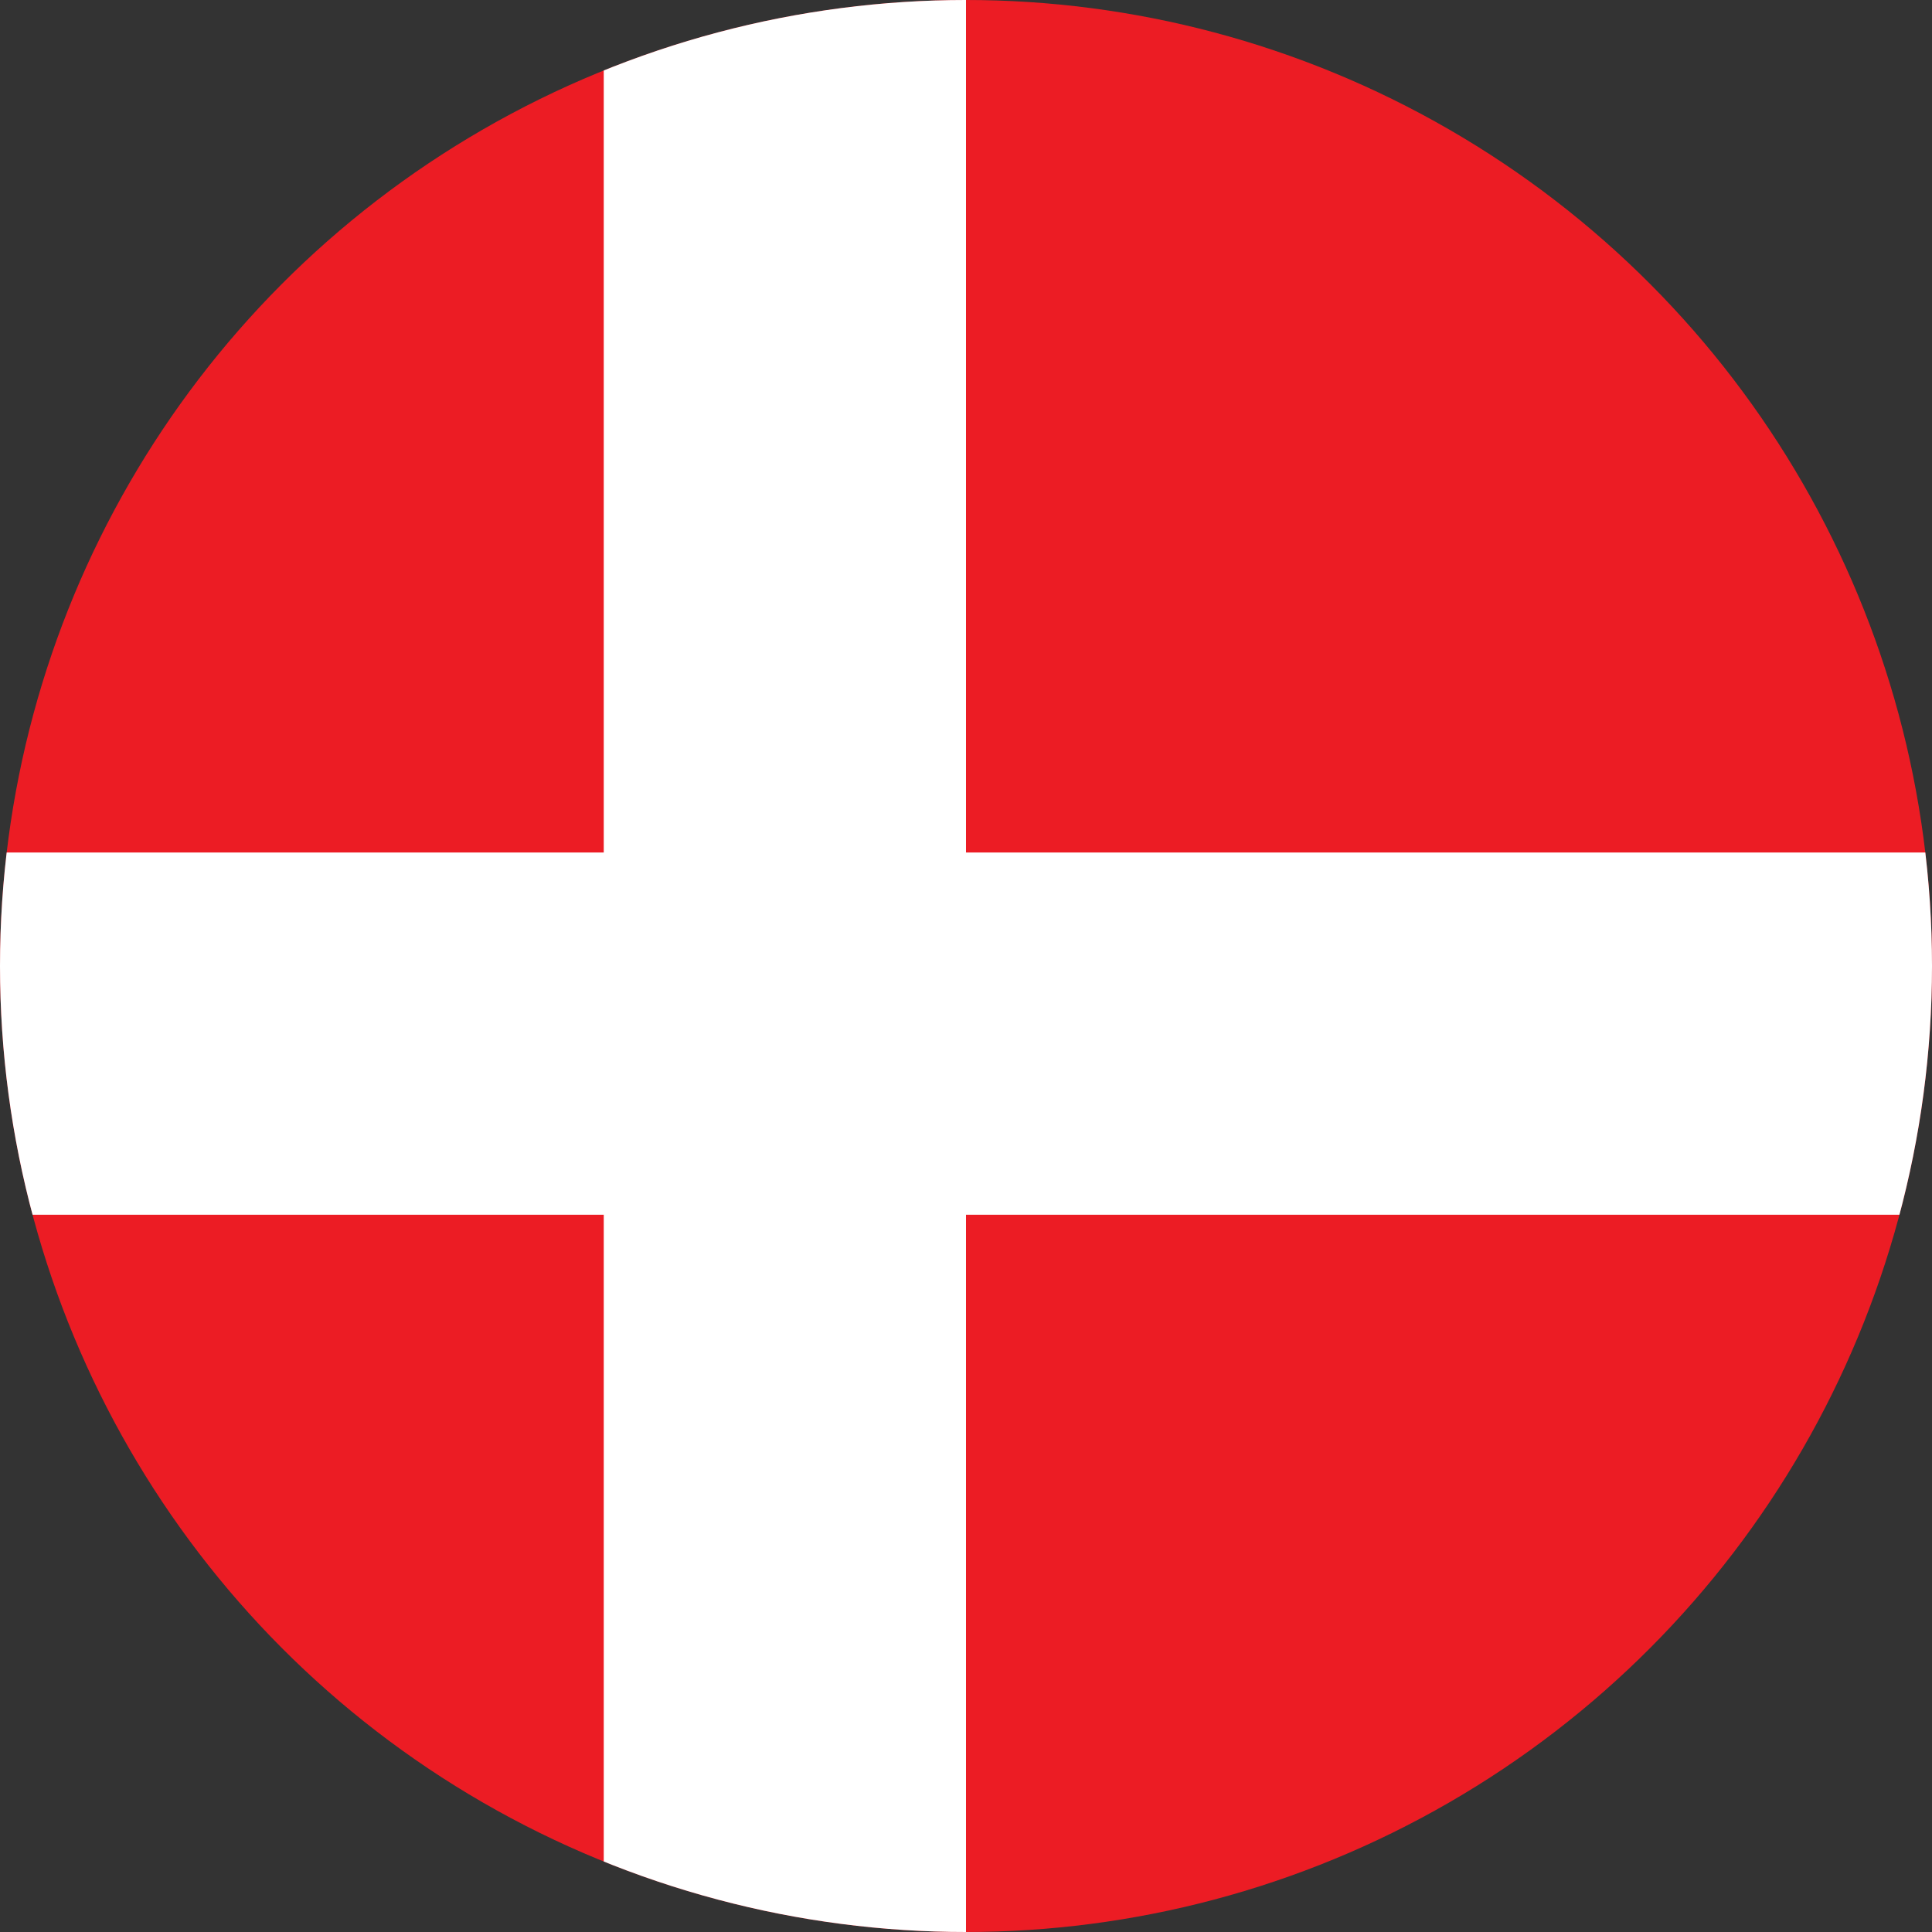
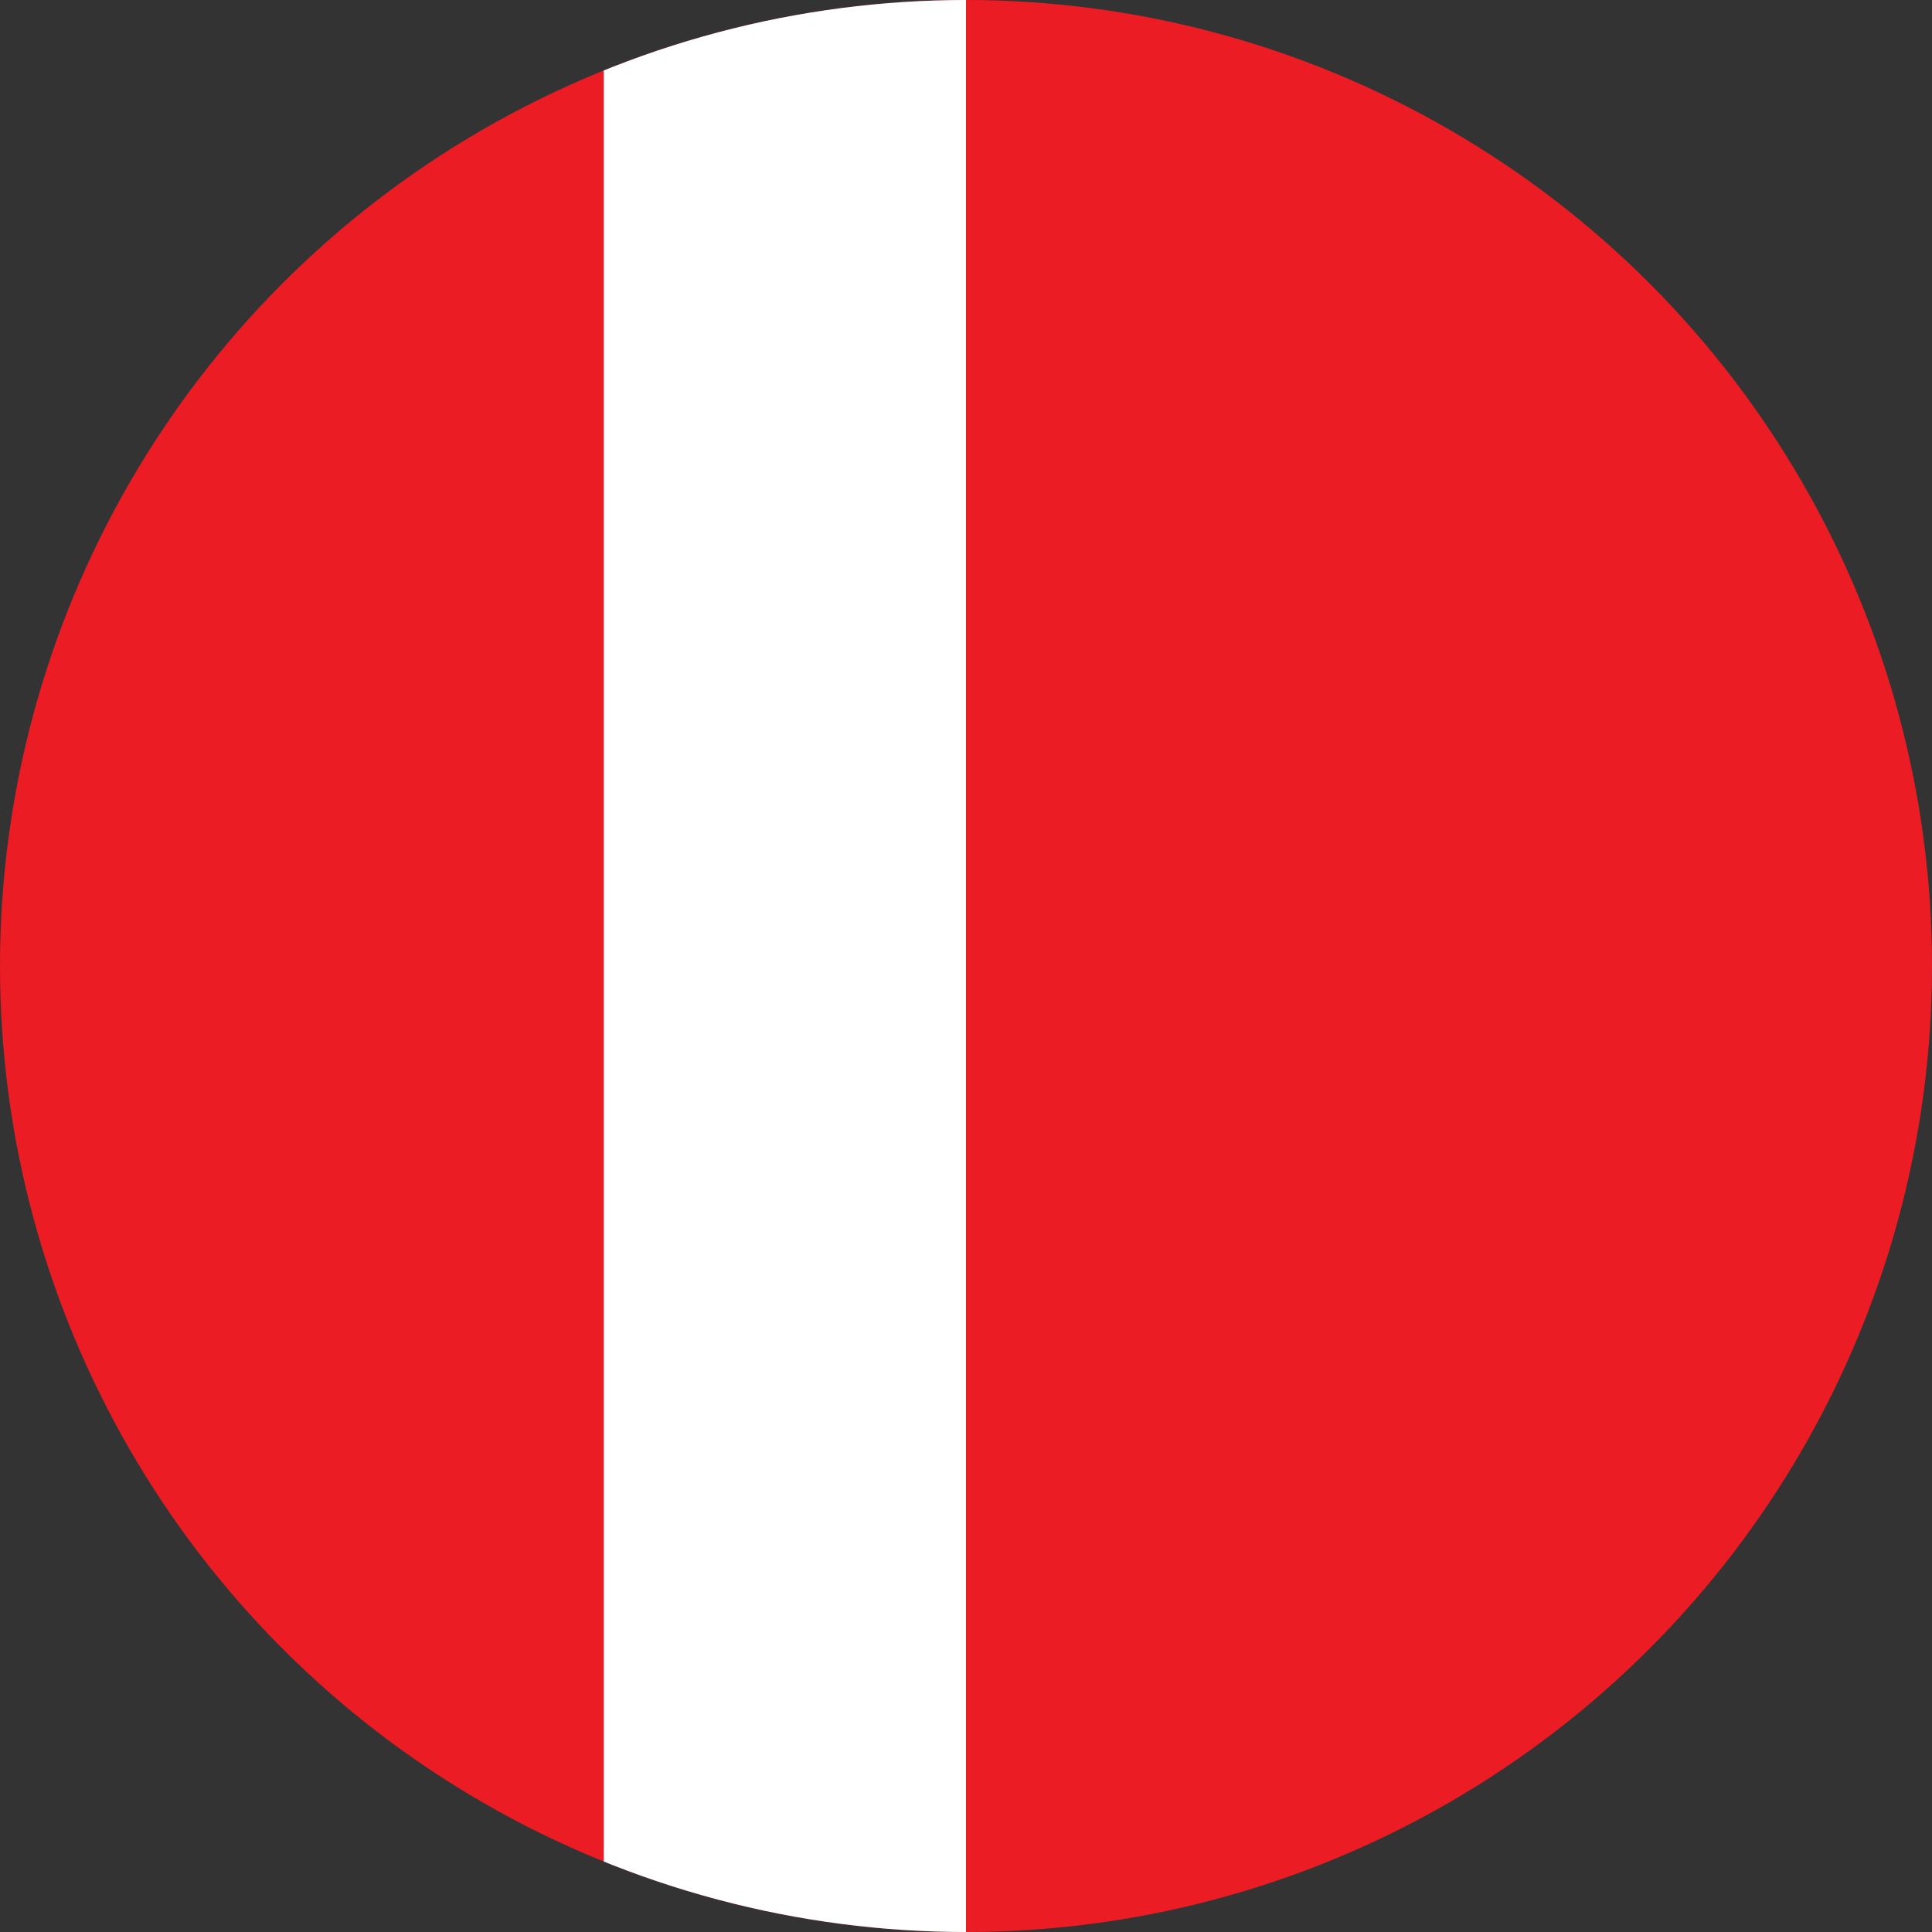
<svg xmlns="http://www.w3.org/2000/svg" width="16" height="16" viewBox="0 0 16 16">
  <rect x="0" y="0" width="16" height="16" fill="#333333" stroke="none" />
  <defs>
    <clipPath id="clip-path">
      <circle id="Ellipse_173" data-name="Ellipse 173" cx="8" cy="8" r="8" transform="translate(714 3793)" fill="#ec1c24" />
    </clipPath>
  </defs>
  <g id="denmark" transform="translate(-714 -3793)" clip-path="url(#clip-path)">
    <g id="Group_8314" data-name="Group 8314">
      <circle id="Ellipse_172" data-name="Ellipse 172" cx="8" cy="8" r="8" transform="translate(714 3793)" fill="#ec1c24" />
      <g id="Group_8313" data-name="Group 8313" transform="translate(1 0.5)">
        <rect id="Rectangle_3215" data-name="Rectangle 3215" width="3" height="17" transform="translate(718 3792)" fill="#fff" />
-         <rect id="Rectangle_3216" data-name="Rectangle 3216" width="3" height="17" transform="translate(729.5 3799.56) rotate(90)" fill="#fff" />
      </g>
    </g>
  </g>
</svg>